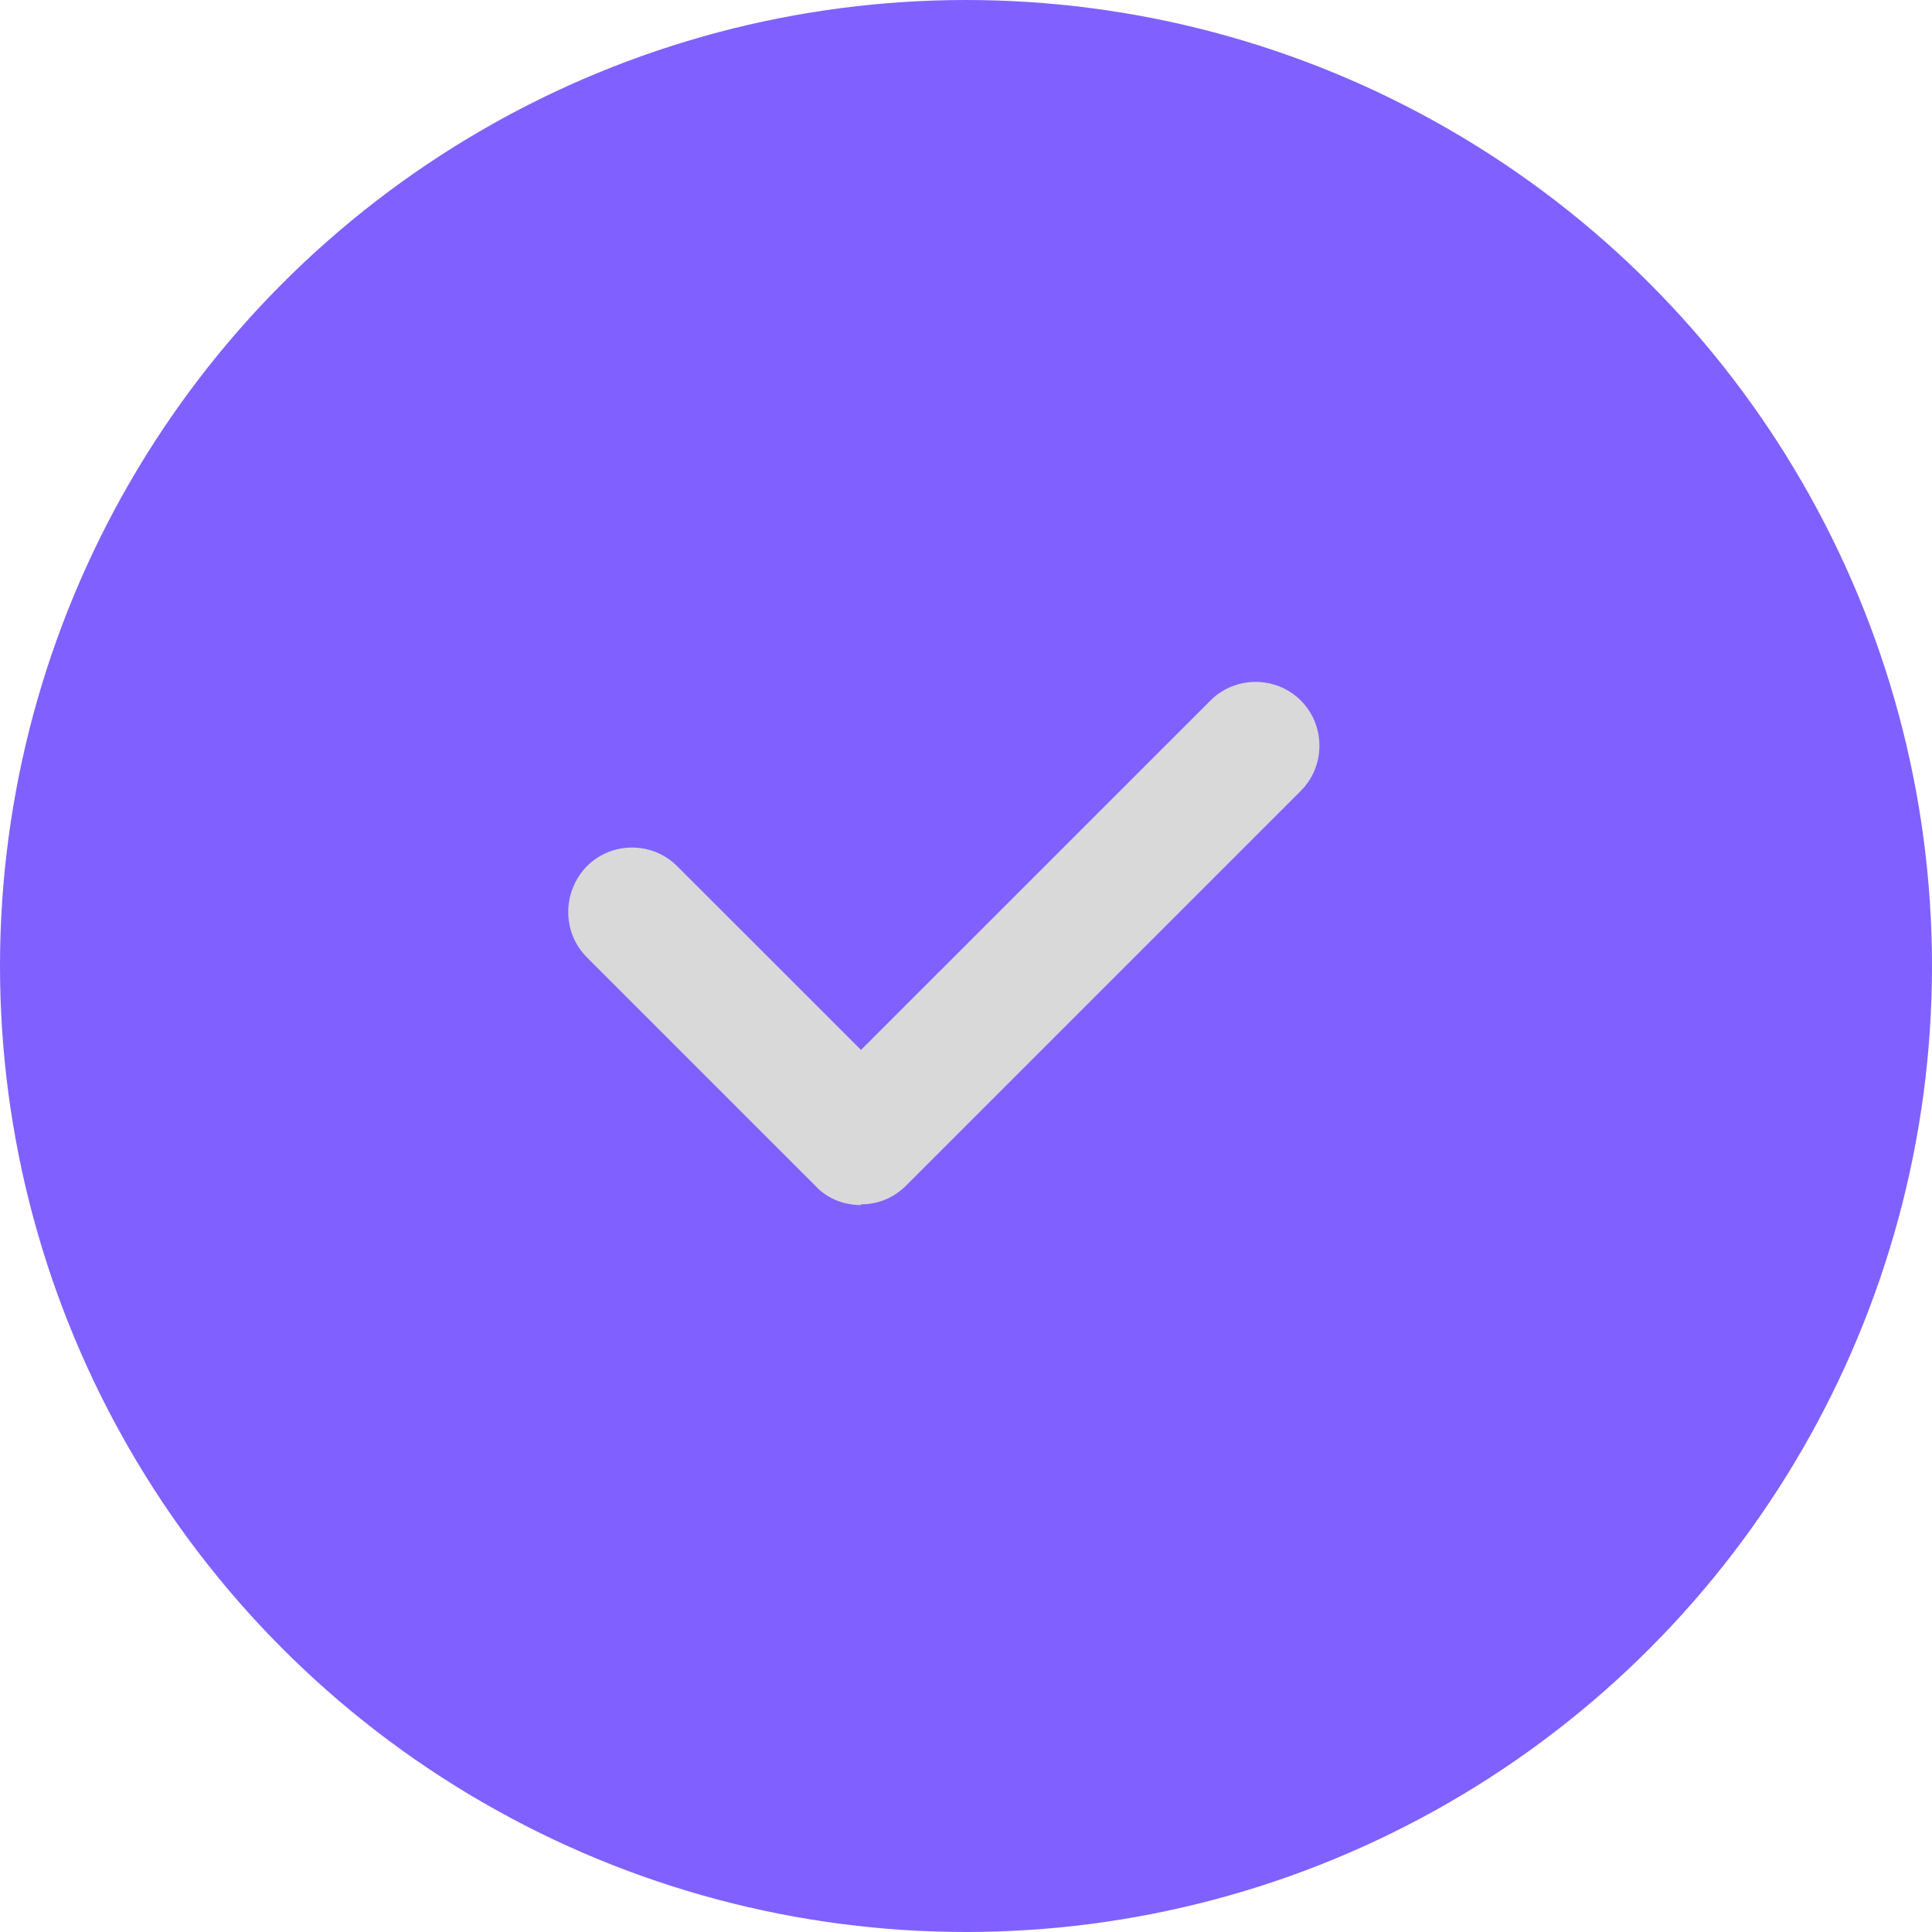
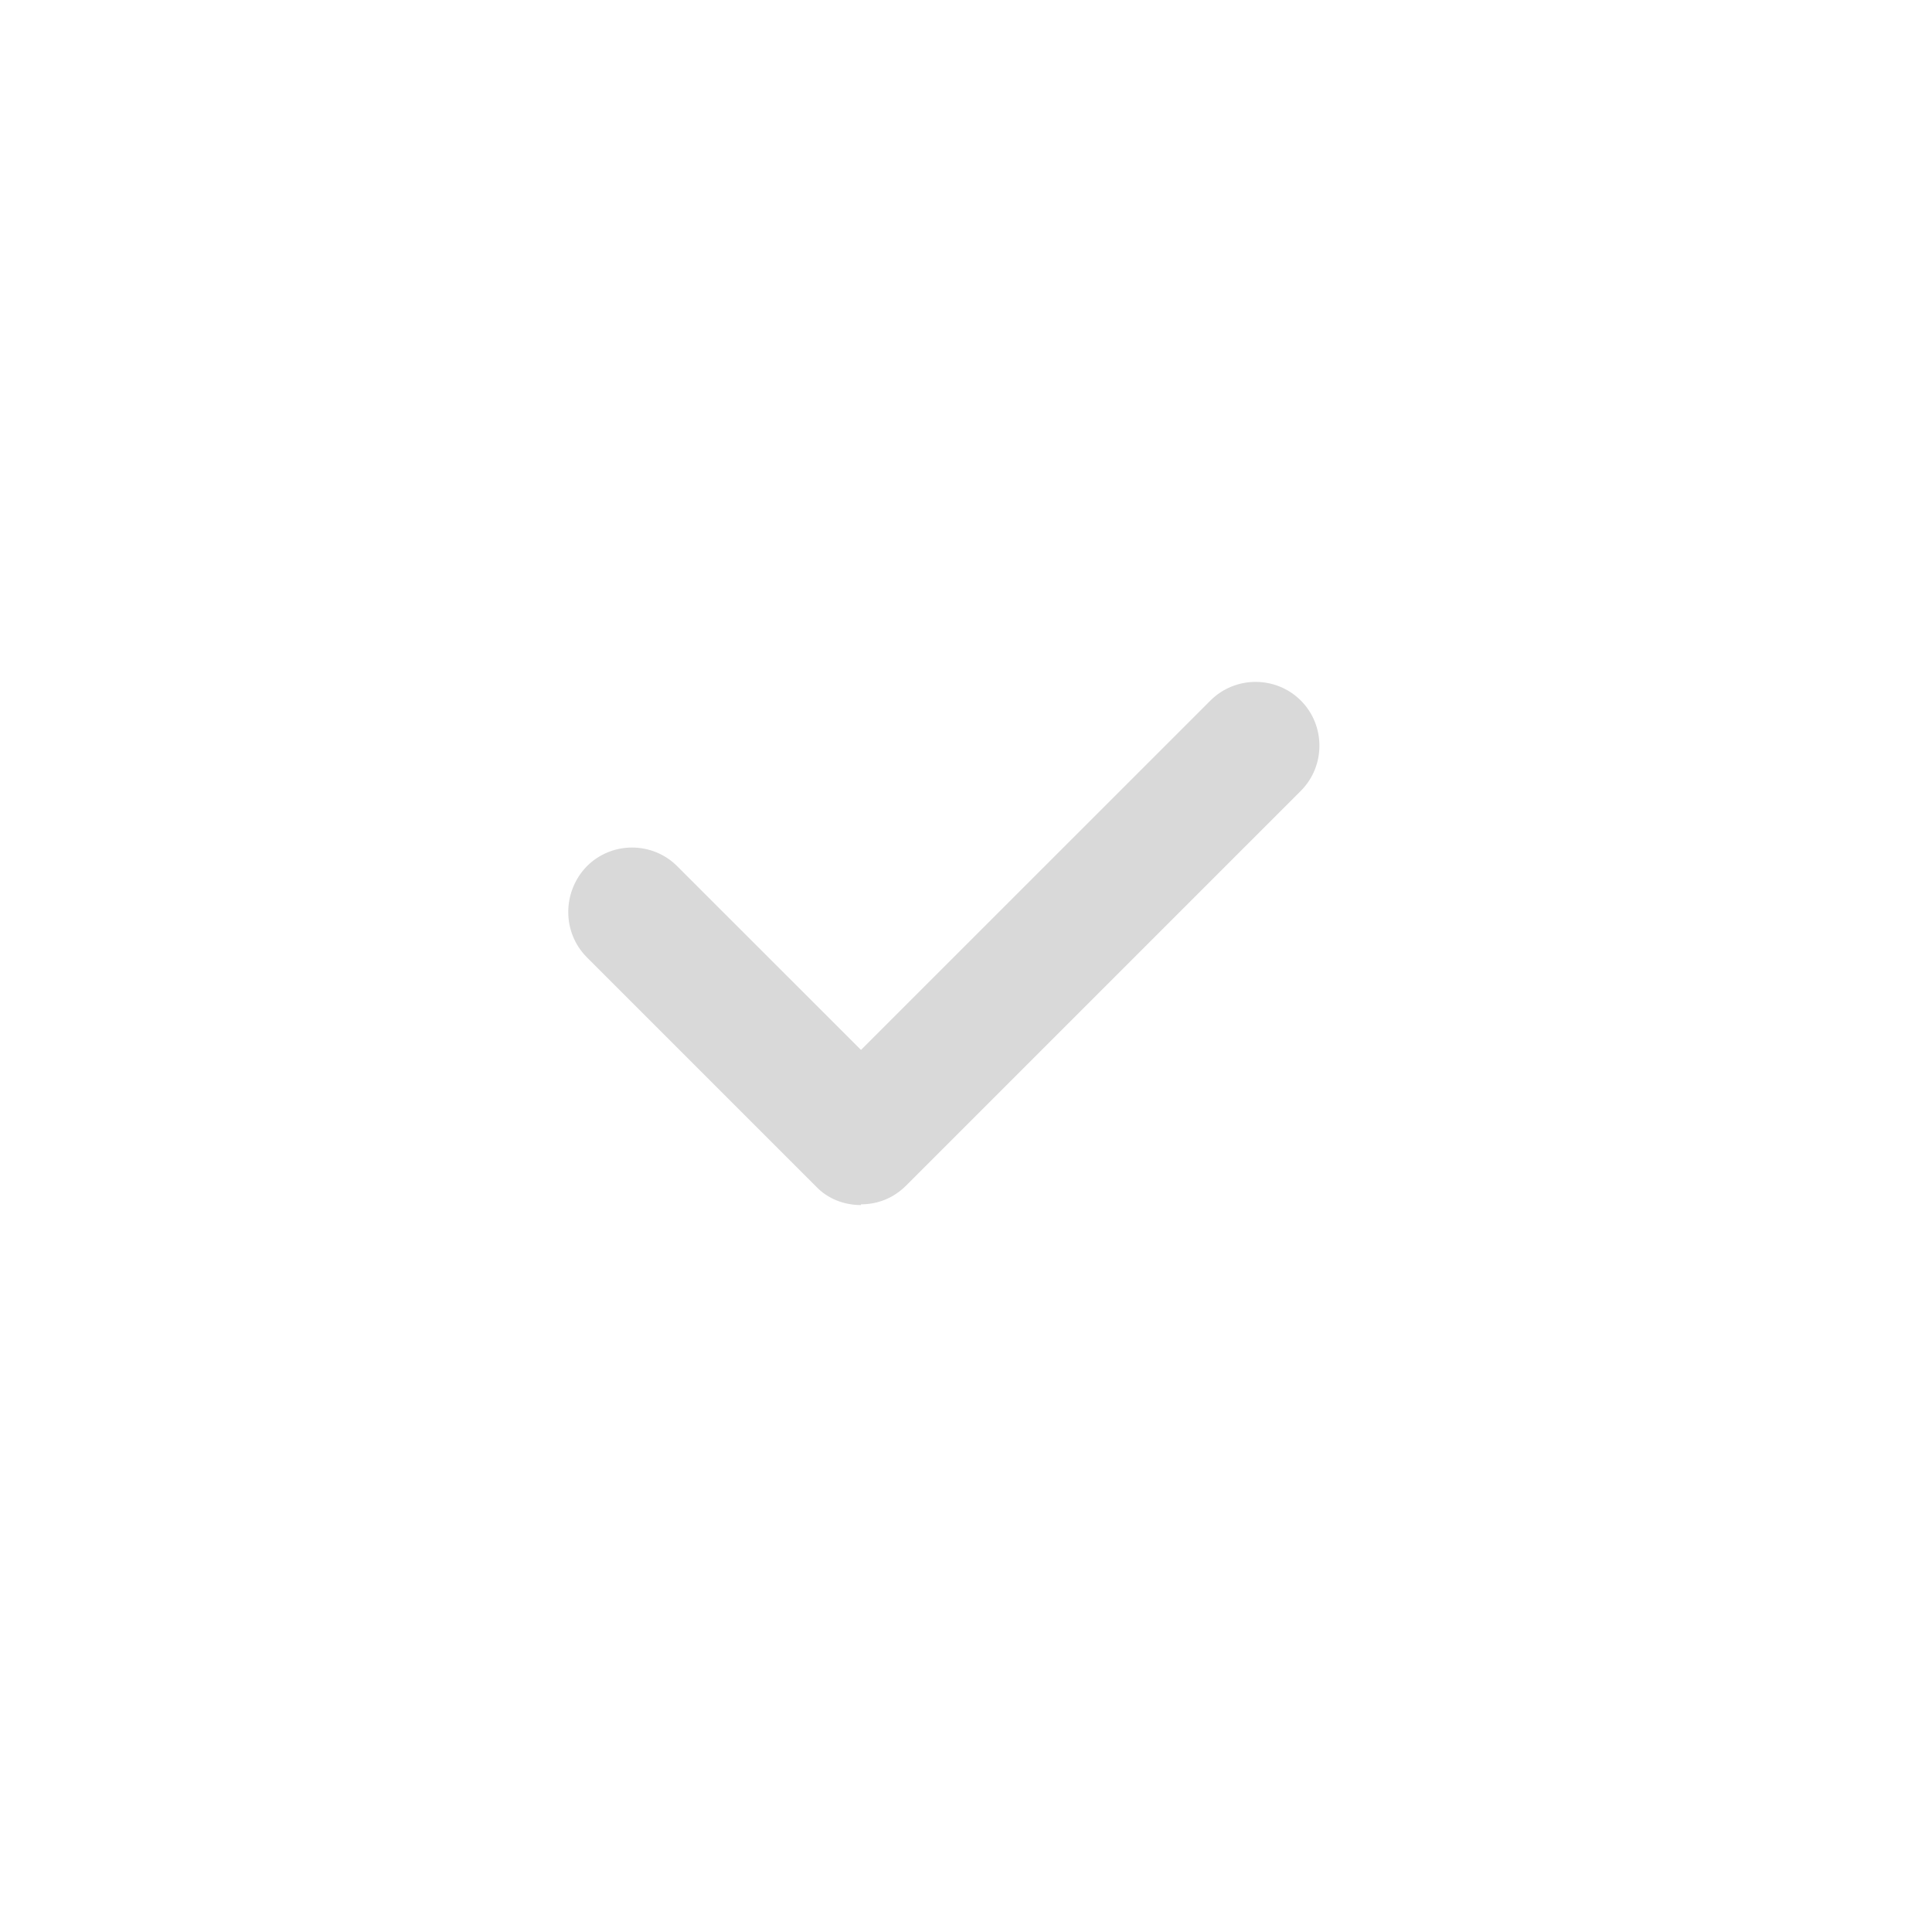
<svg xmlns="http://www.w3.org/2000/svg" width="34" height="34" viewBox="0 0 34 34" fill="none">
-   <circle cx="17" cy="17" r="17" fill="#8061FF" />
  <path d="M15.152 21.207C14.861 21.207 14.569 21.102 14.357 20.876L10.328 16.847C9.891 16.41 9.891 15.694 10.328 15.244C10.765 14.806 11.481 14.806 11.918 15.244L15.152 18.477L21.302 12.328C21.739 11.891 22.454 11.891 22.892 12.328C23.329 12.765 23.329 13.481 22.892 13.918L15.947 20.863C15.722 21.088 15.444 21.194 15.152 21.194V21.207Z" fill="#D9D9D9" />
</svg>